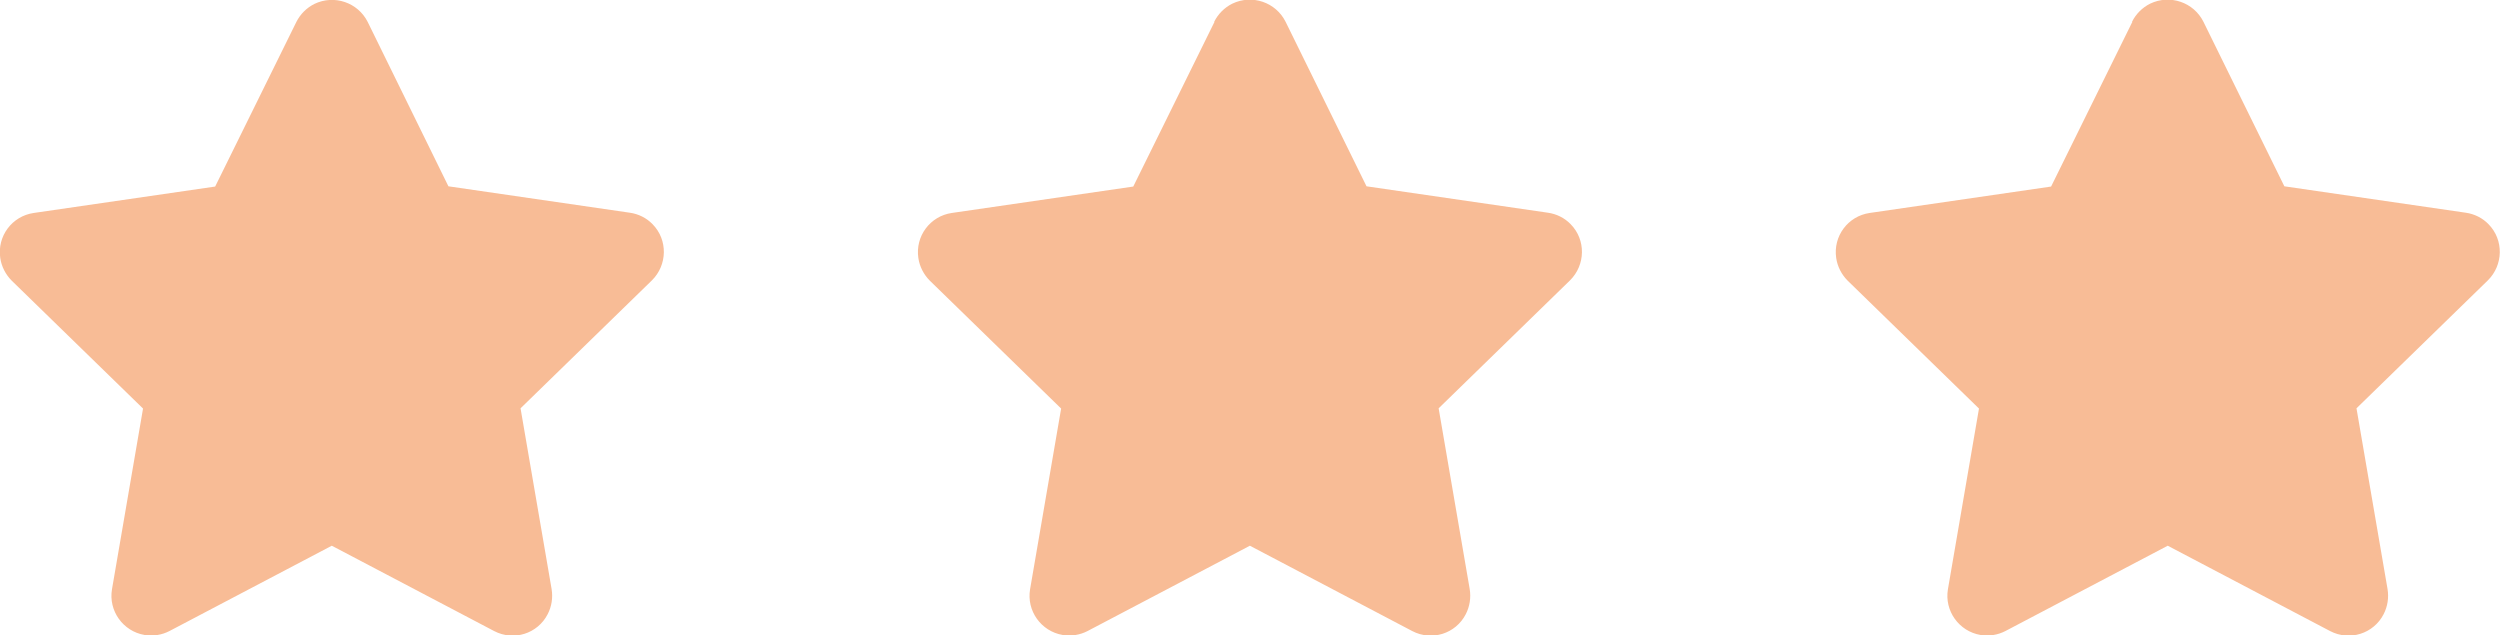
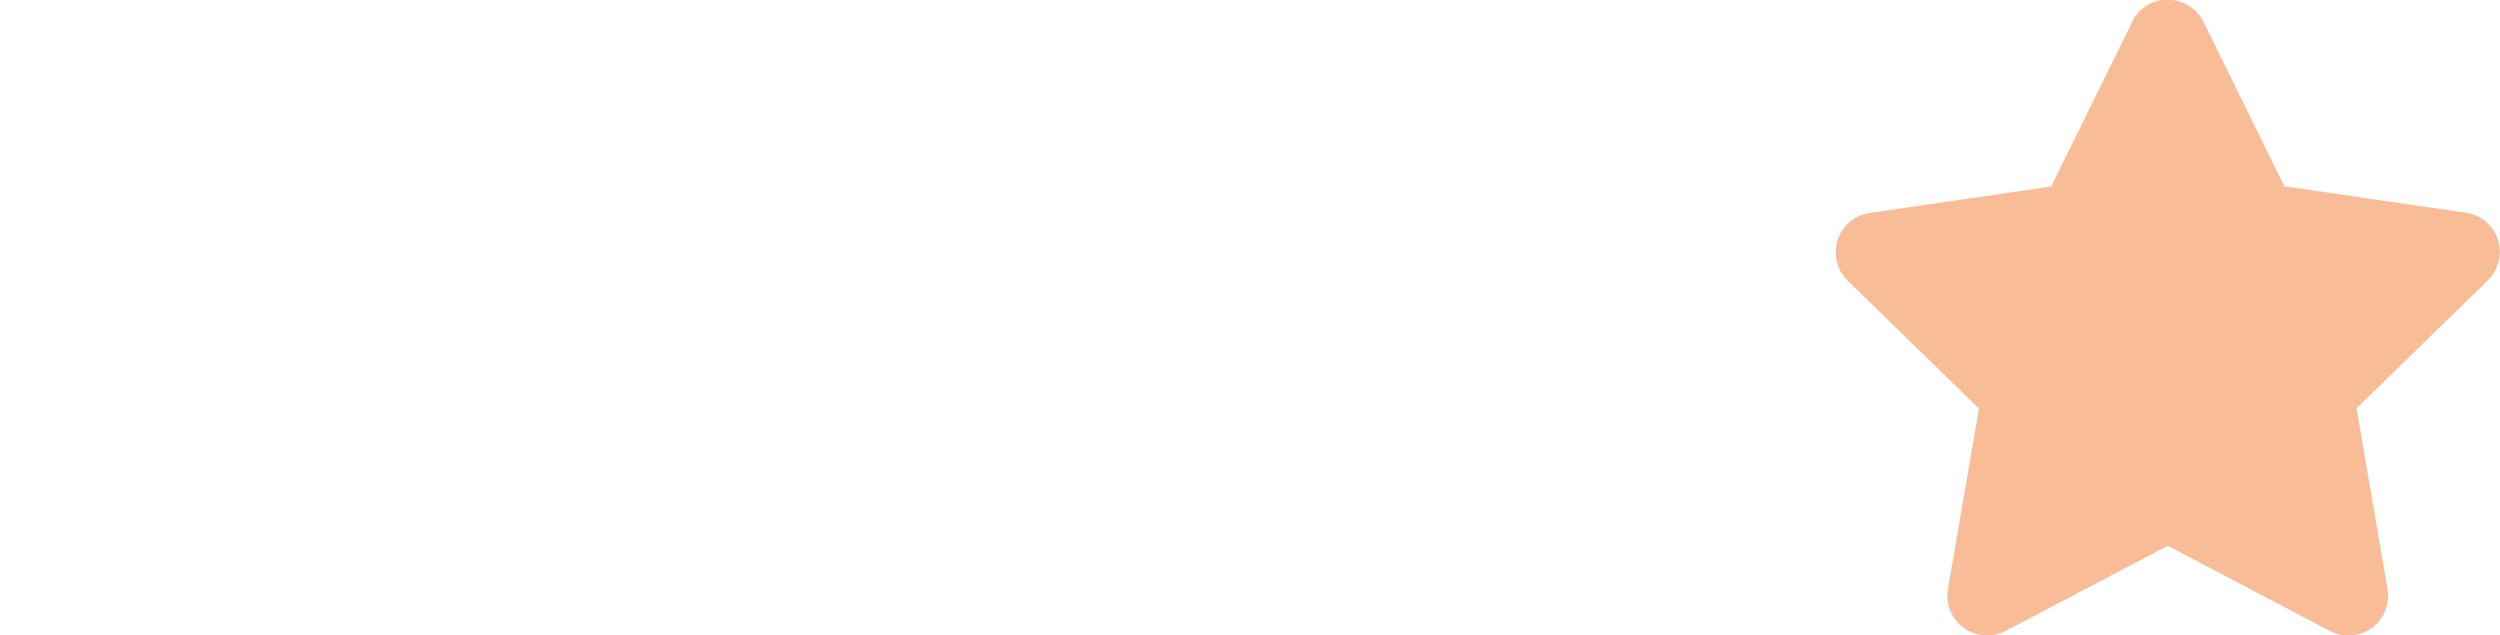
<svg xmlns="http://www.w3.org/2000/svg" id="Livello_2" data-name="Livello 2" viewBox="0 0 102.25 25.99">
  <defs>
    <style>
      .cls-1 {
        fill: #f8bc96;
      }
    </style>
  </defs>
  <g id="Livello_1-2" data-name="Livello 1">
    <g id="Raggruppa_539" data-name="Raggruppa 539">
-       <path id="Icon_awesome-star" data-name="Icon awesome-star" class="cls-1" d="m12.12.9l-3.32,6.73-7.42,1.08c-.89.13-1.5.95-1.37,1.84.05.35.22.68.47.93l5.37,5.23-1.27,7.39c-.15.88.45,1.72,1.33,1.87.35.06.71,0,1.02-.16l6.64-3.49,6.64,3.49c.8.42,1.78.11,2.19-.69.16-.31.22-.67.16-1.03l-1.27-7.39,5.37-5.23c.64-.63.66-1.66.03-2.3-.25-.26-.58-.42-.93-.47l-7.42-1.08L15.04.9c-.4-.8-1.37-1.13-2.18-.74-.32.16-.58.42-.74.74Z" />
-       <path id="Icon_awesome-star-2" data-name="Icon awesome-star-2" class="cls-1" d="m49.67.9l-3.32,6.73-7.42,1.08c-.89.13-1.5.95-1.37,1.84.05.35.22.68.47.93l5.37,5.23-1.27,7.39c-.15.88.45,1.72,1.33,1.87.35.06.71,0,1.02-.16l6.64-3.49,6.64,3.49c.8.42,1.78.11,2.19-.69.16-.31.22-.67.16-1.03l-1.27-7.39,5.37-5.23c.64-.63.66-1.66.03-2.3-.25-.26-.58-.42-.93-.47l-7.42-1.08-3.31-6.73c-.4-.8-1.37-1.13-2.18-.74-.32.16-.58.42-.74.74Z" />
      <path id="Icon_awesome-star-3" data-name="Icon awesome-star-3" class="cls-1" d="m87.21.9l-3.32,6.73-7.42,1.08c-.89.13-1.5.95-1.37,1.84.05.35.22.68.47.93l5.37,5.23-1.27,7.39c-.15.88.45,1.72,1.33,1.87.35.06.71,0,1.02-.16l6.64-3.49,6.64,3.49c.8.42,1.78.11,2.19-.69.16-.31.22-.67.16-1.03l-1.27-7.39,5.37-5.23c.64-.63.66-1.66.03-2.3-.25-.26-.58-.42-.93-.47l-7.42-1.08-3.31-6.73c-.4-.8-1.37-1.13-2.18-.74-.32.16-.58.42-.74.74Z" />
    </g>
  </g>
</svg>